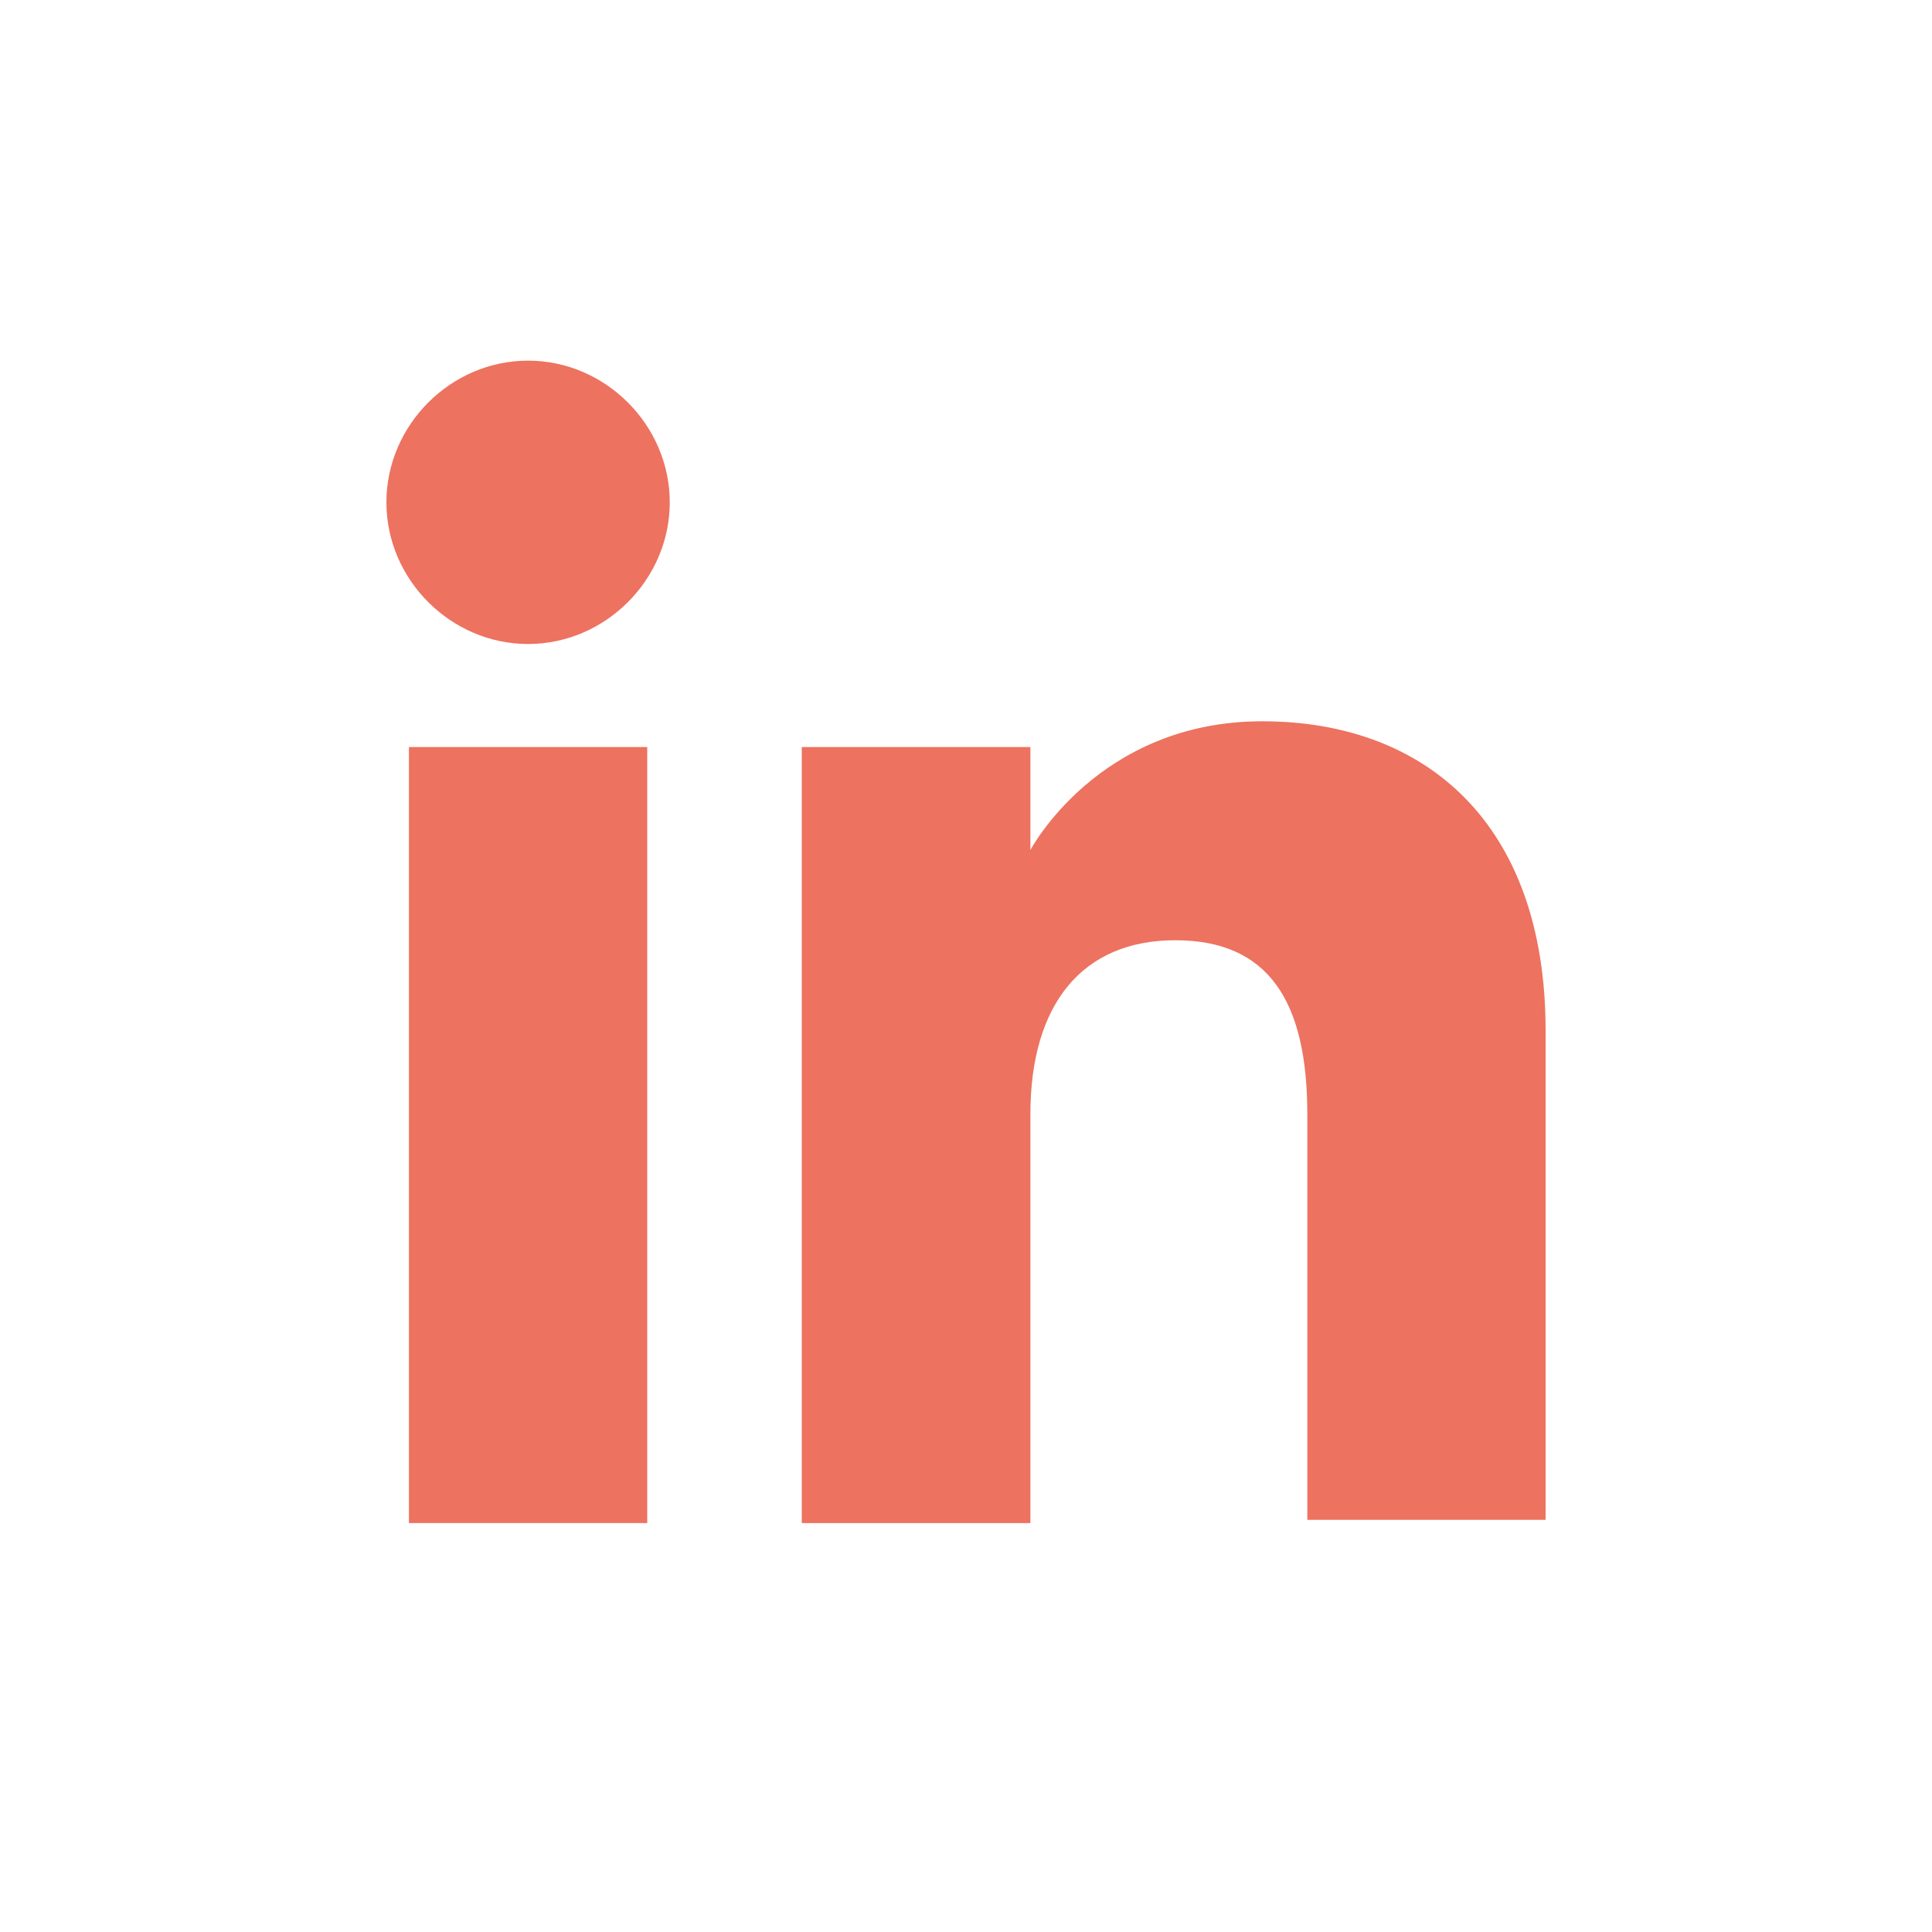
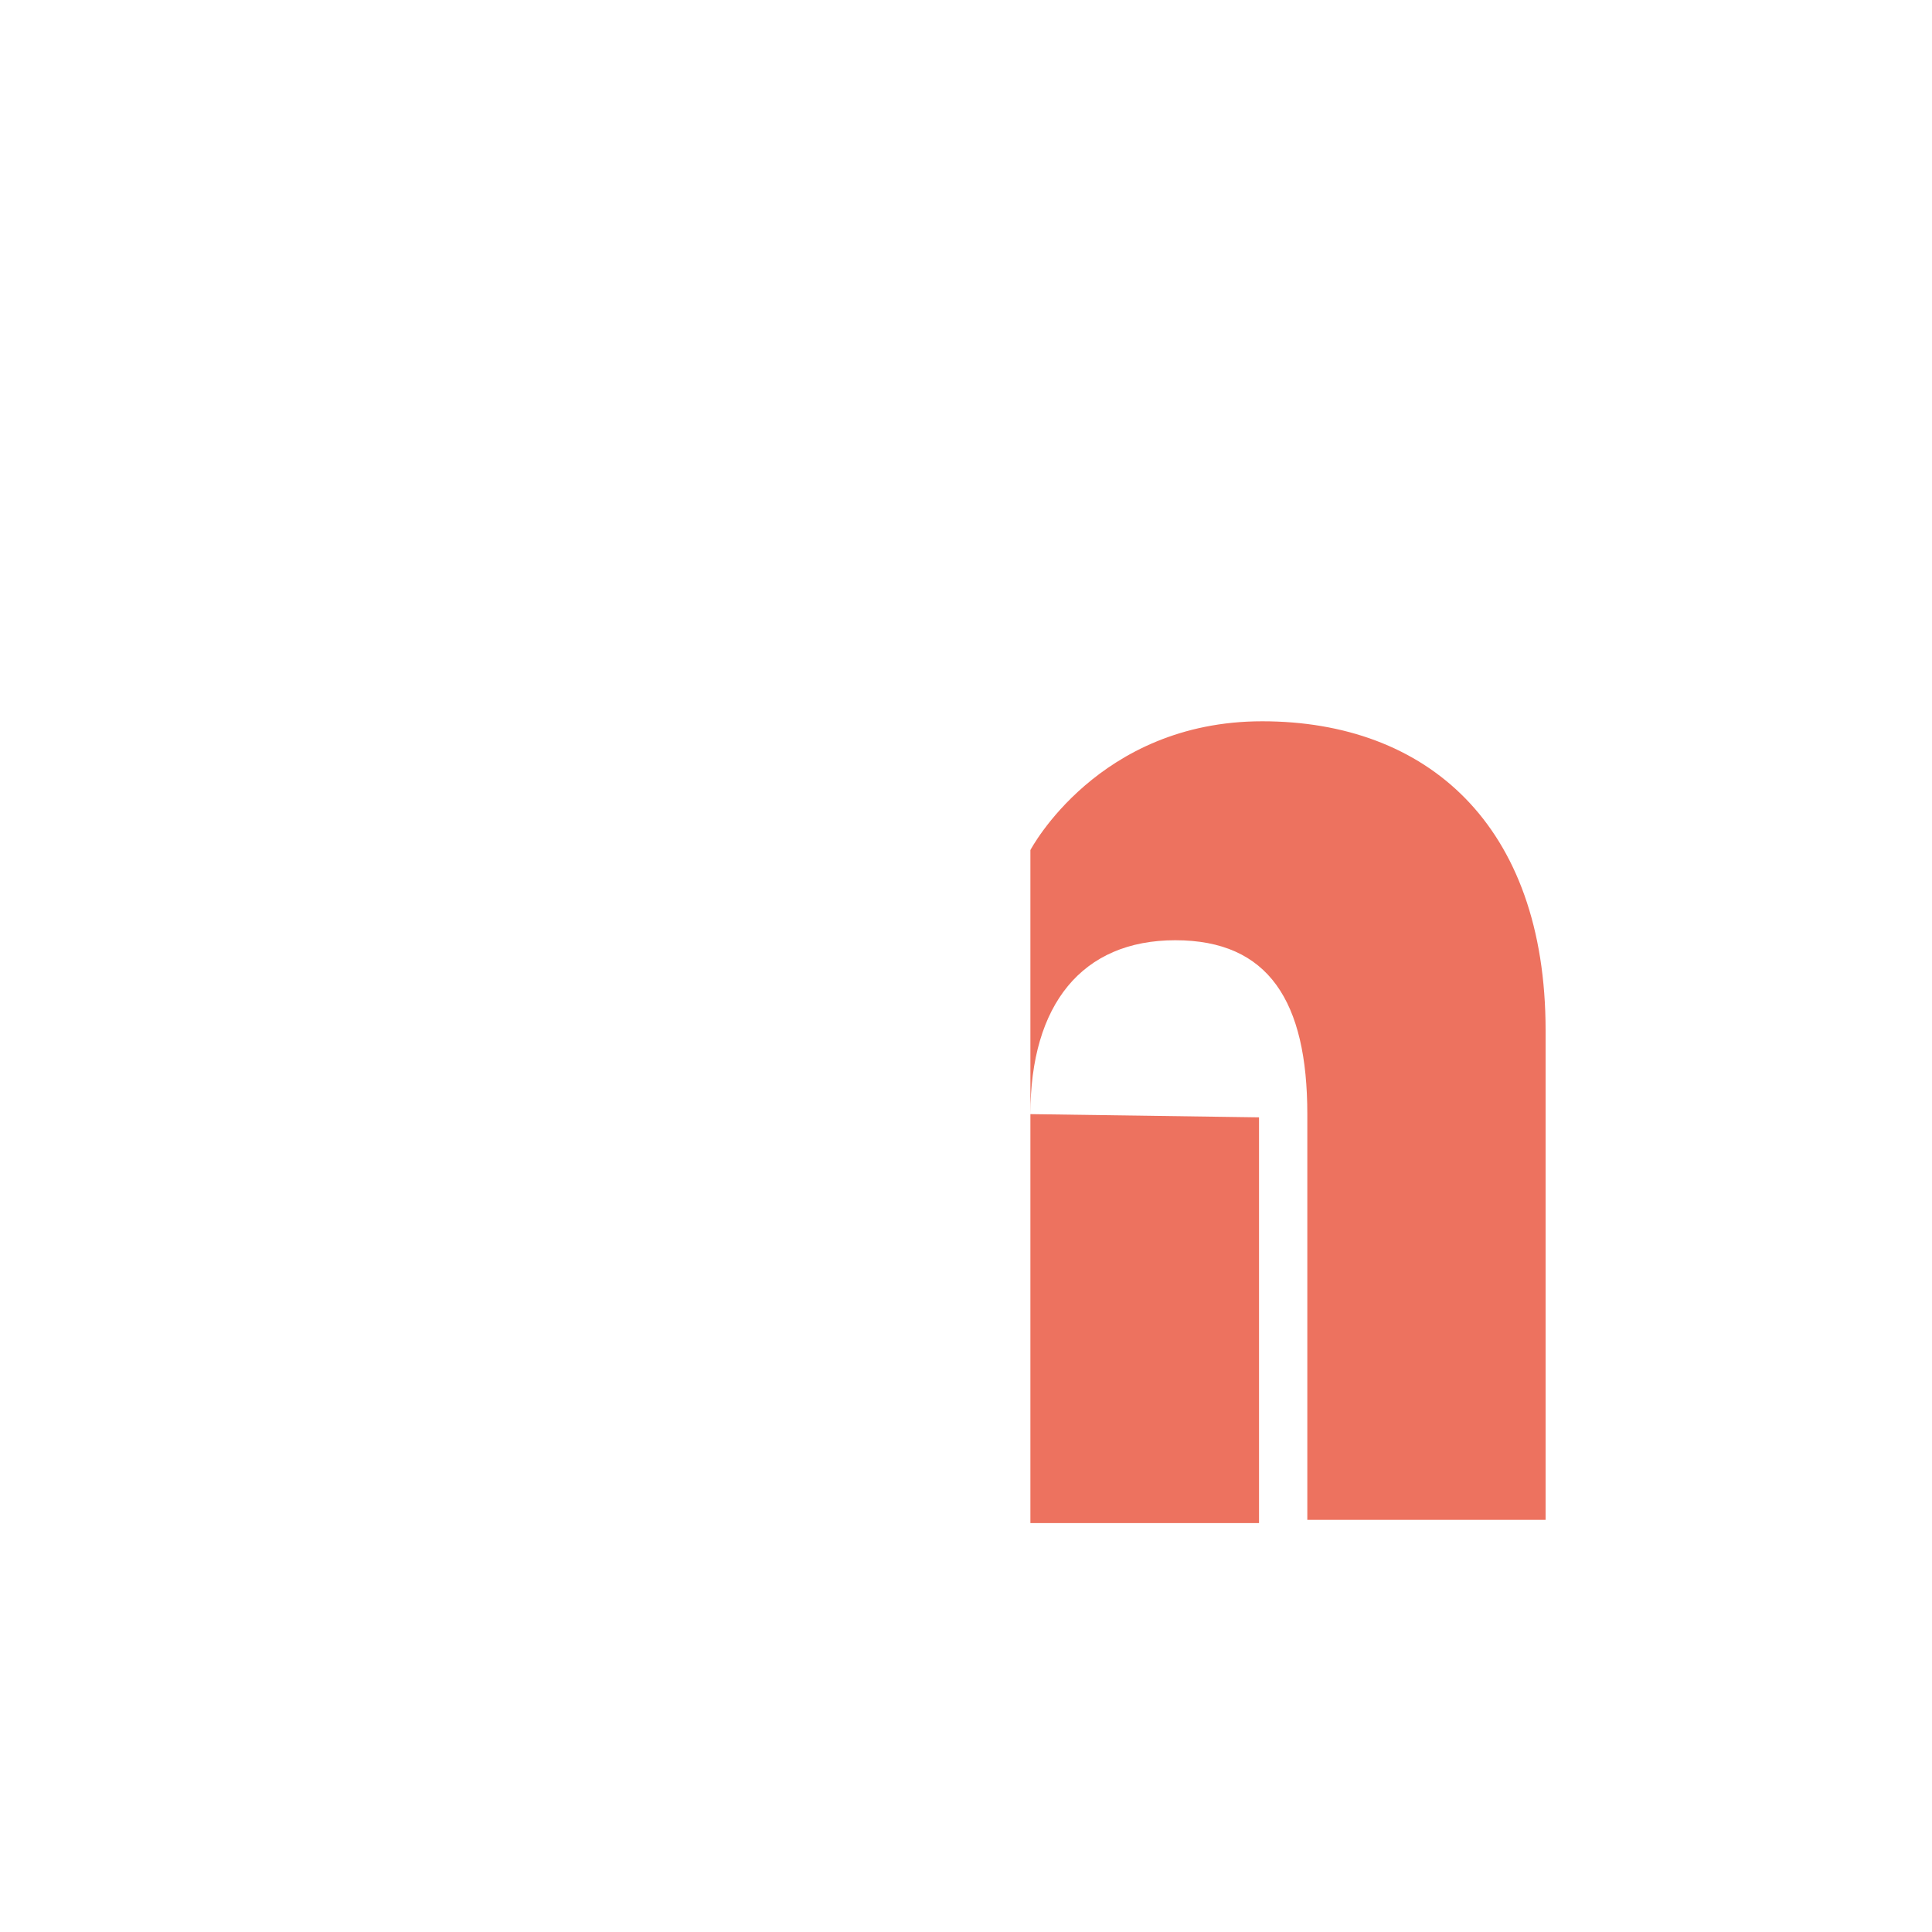
<svg xmlns="http://www.w3.org/2000/svg" version="1.1" viewBox="0 0 60 60">
  <defs>
    <style>
      .cls-1 {
        fill: #ed725f;
      }
    </style>
  </defs>
  <g>
    <g id="Livello_1">
      <g>
        <g>
-           <rect class="cls-1" x="12.7" y="23.2" width="7.4" height="24.1" />
-           <path class="cls-1" d="M16.4,20c2.4,0,4.4-2,4.4-4.4s-2-4.4-4.4-4.4-4.4,2-4.4,4.4,2,4.4,4.4,4.4Z" />
-         </g>
-         <path class="cls-1" d="M32,34.6c0-3.4,1.6-5.4,4.5-5.4s4.1,1.9,4.1,5.4v12.6h7.4v-15.2c0-6.4-3.7-9.6-8.8-9.6s-7.2,4-7.2,4v-3.2h-7.1v24.1h7.1v-12.6Z" />
+           </g>
+         <path class="cls-1" d="M32,34.6c0-3.4,1.6-5.4,4.5-5.4s4.1,1.9,4.1,5.4v12.6h7.4v-15.2c0-6.4-3.7-9.6-8.8-9.6s-7.2,4-7.2,4v-3.2v24.1h7.1v-12.6Z" />
      </g>
    </g>
  </g>
</svg>